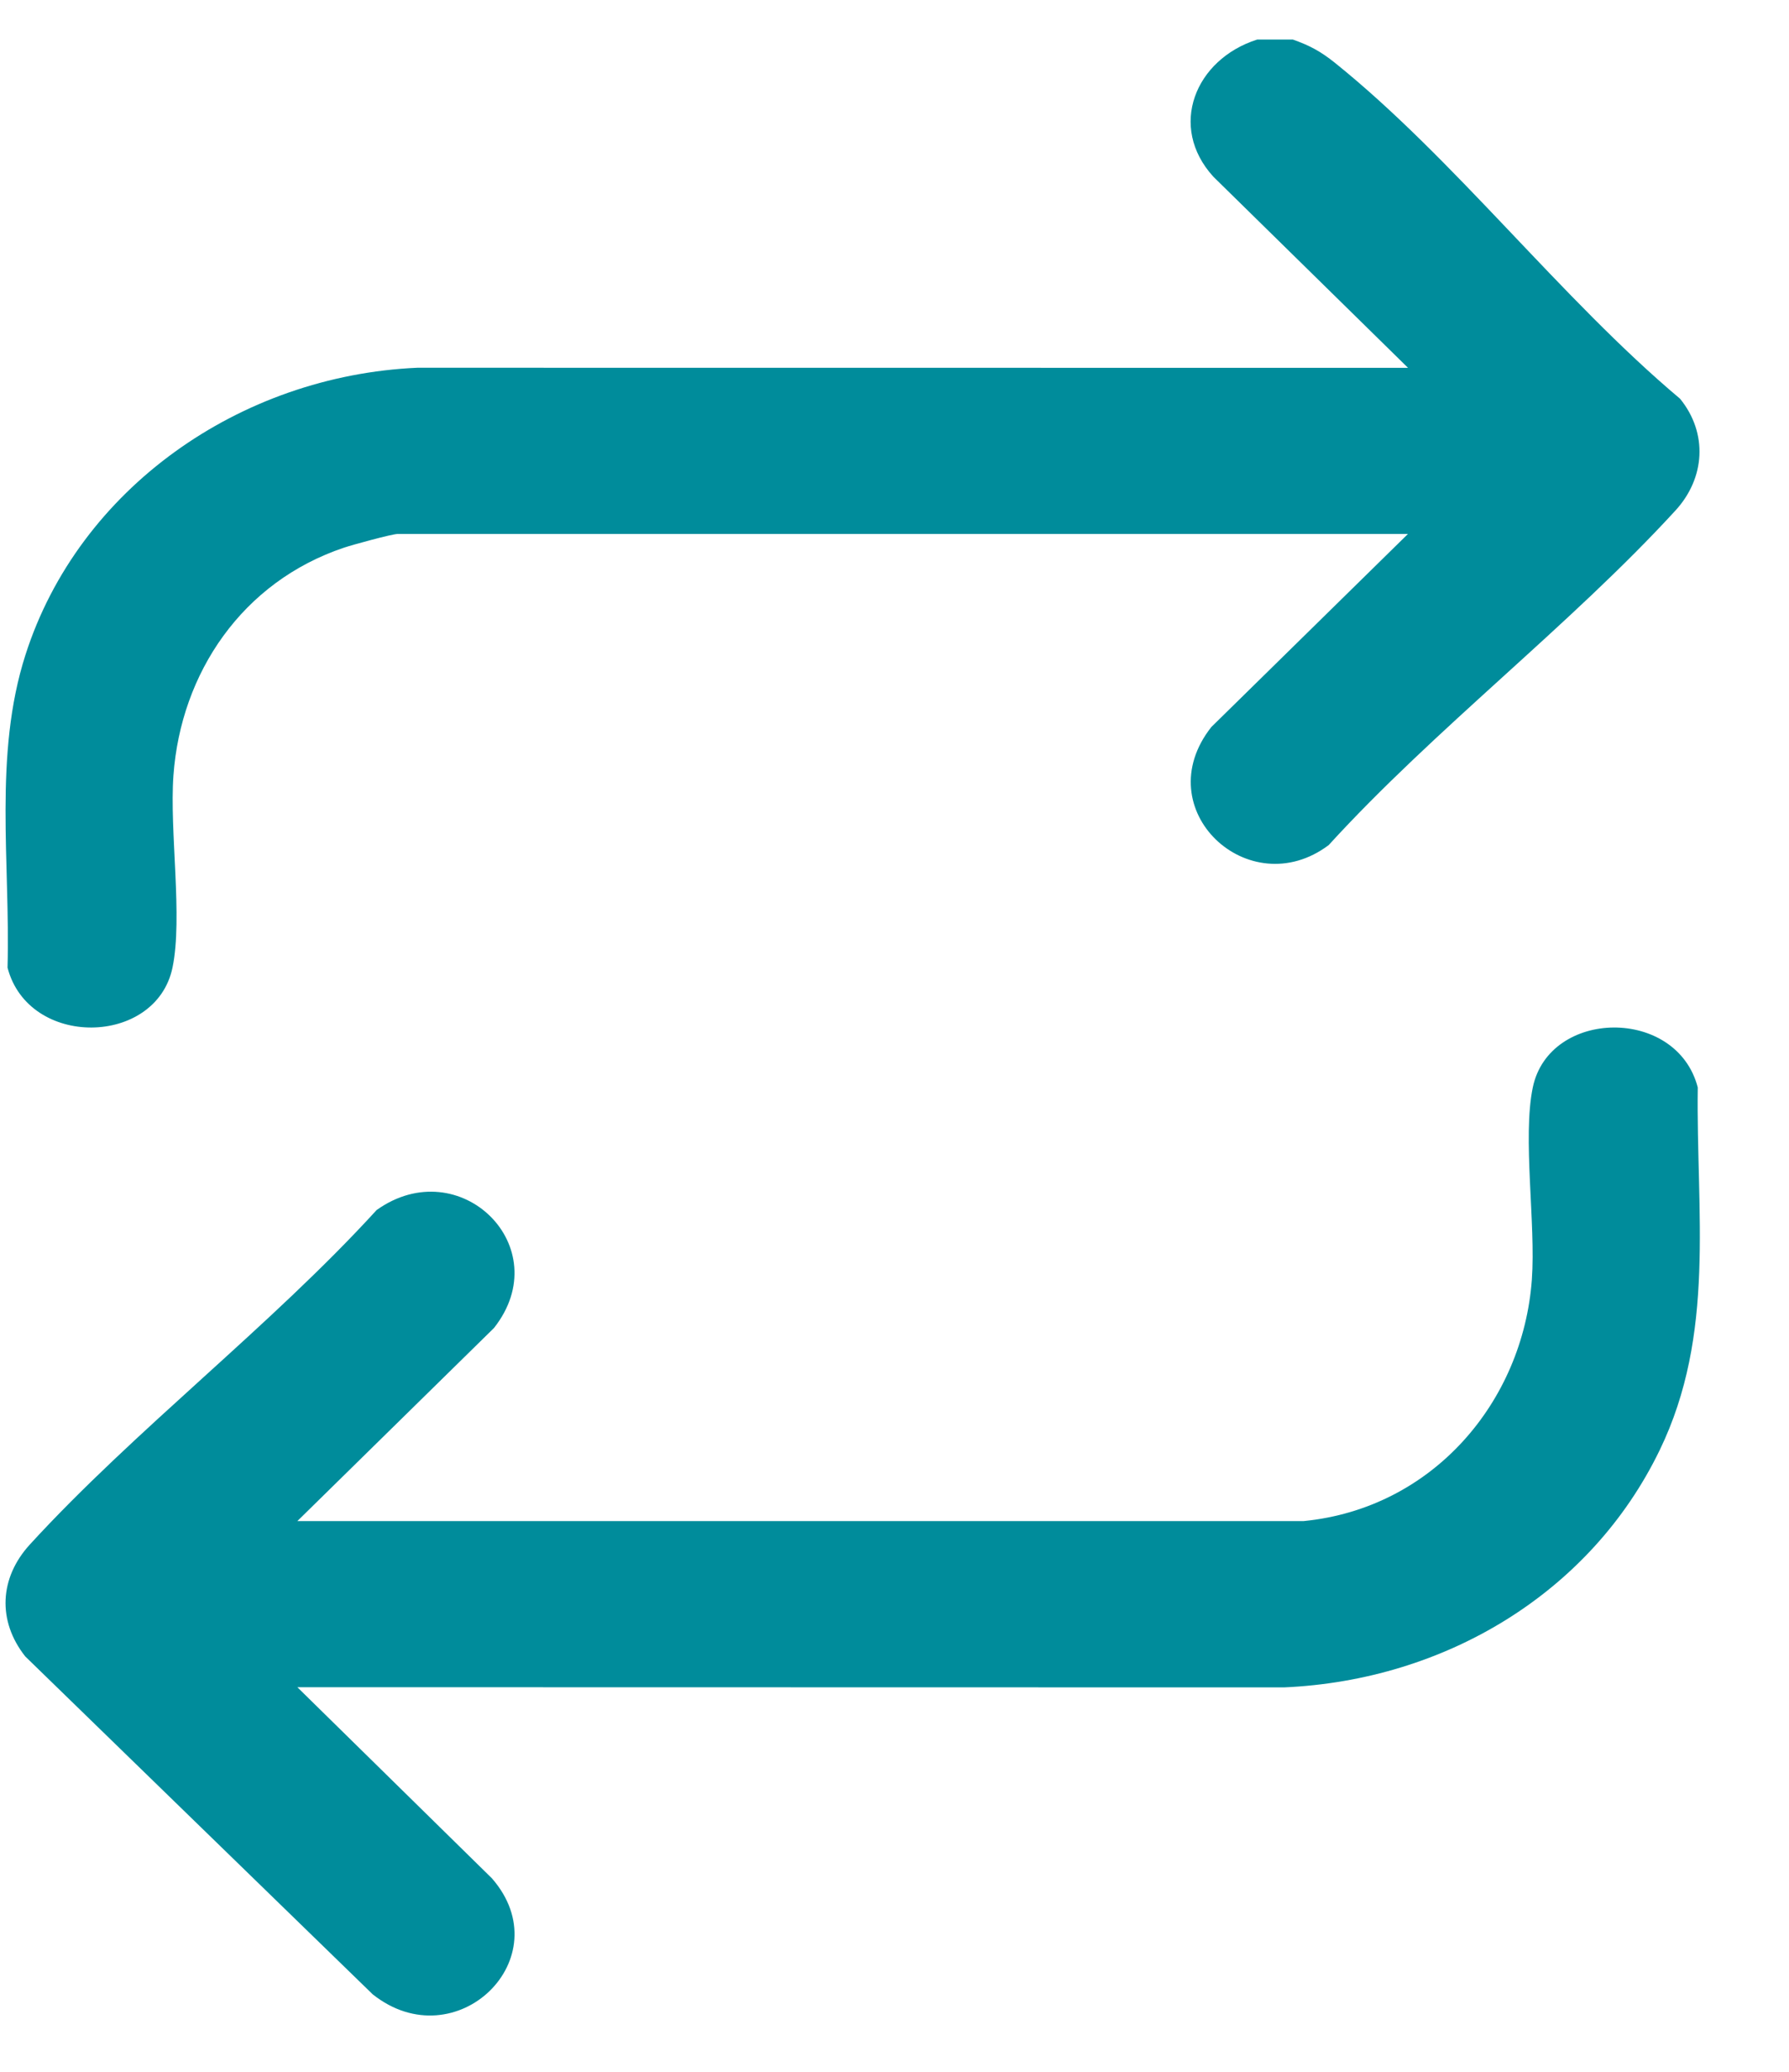
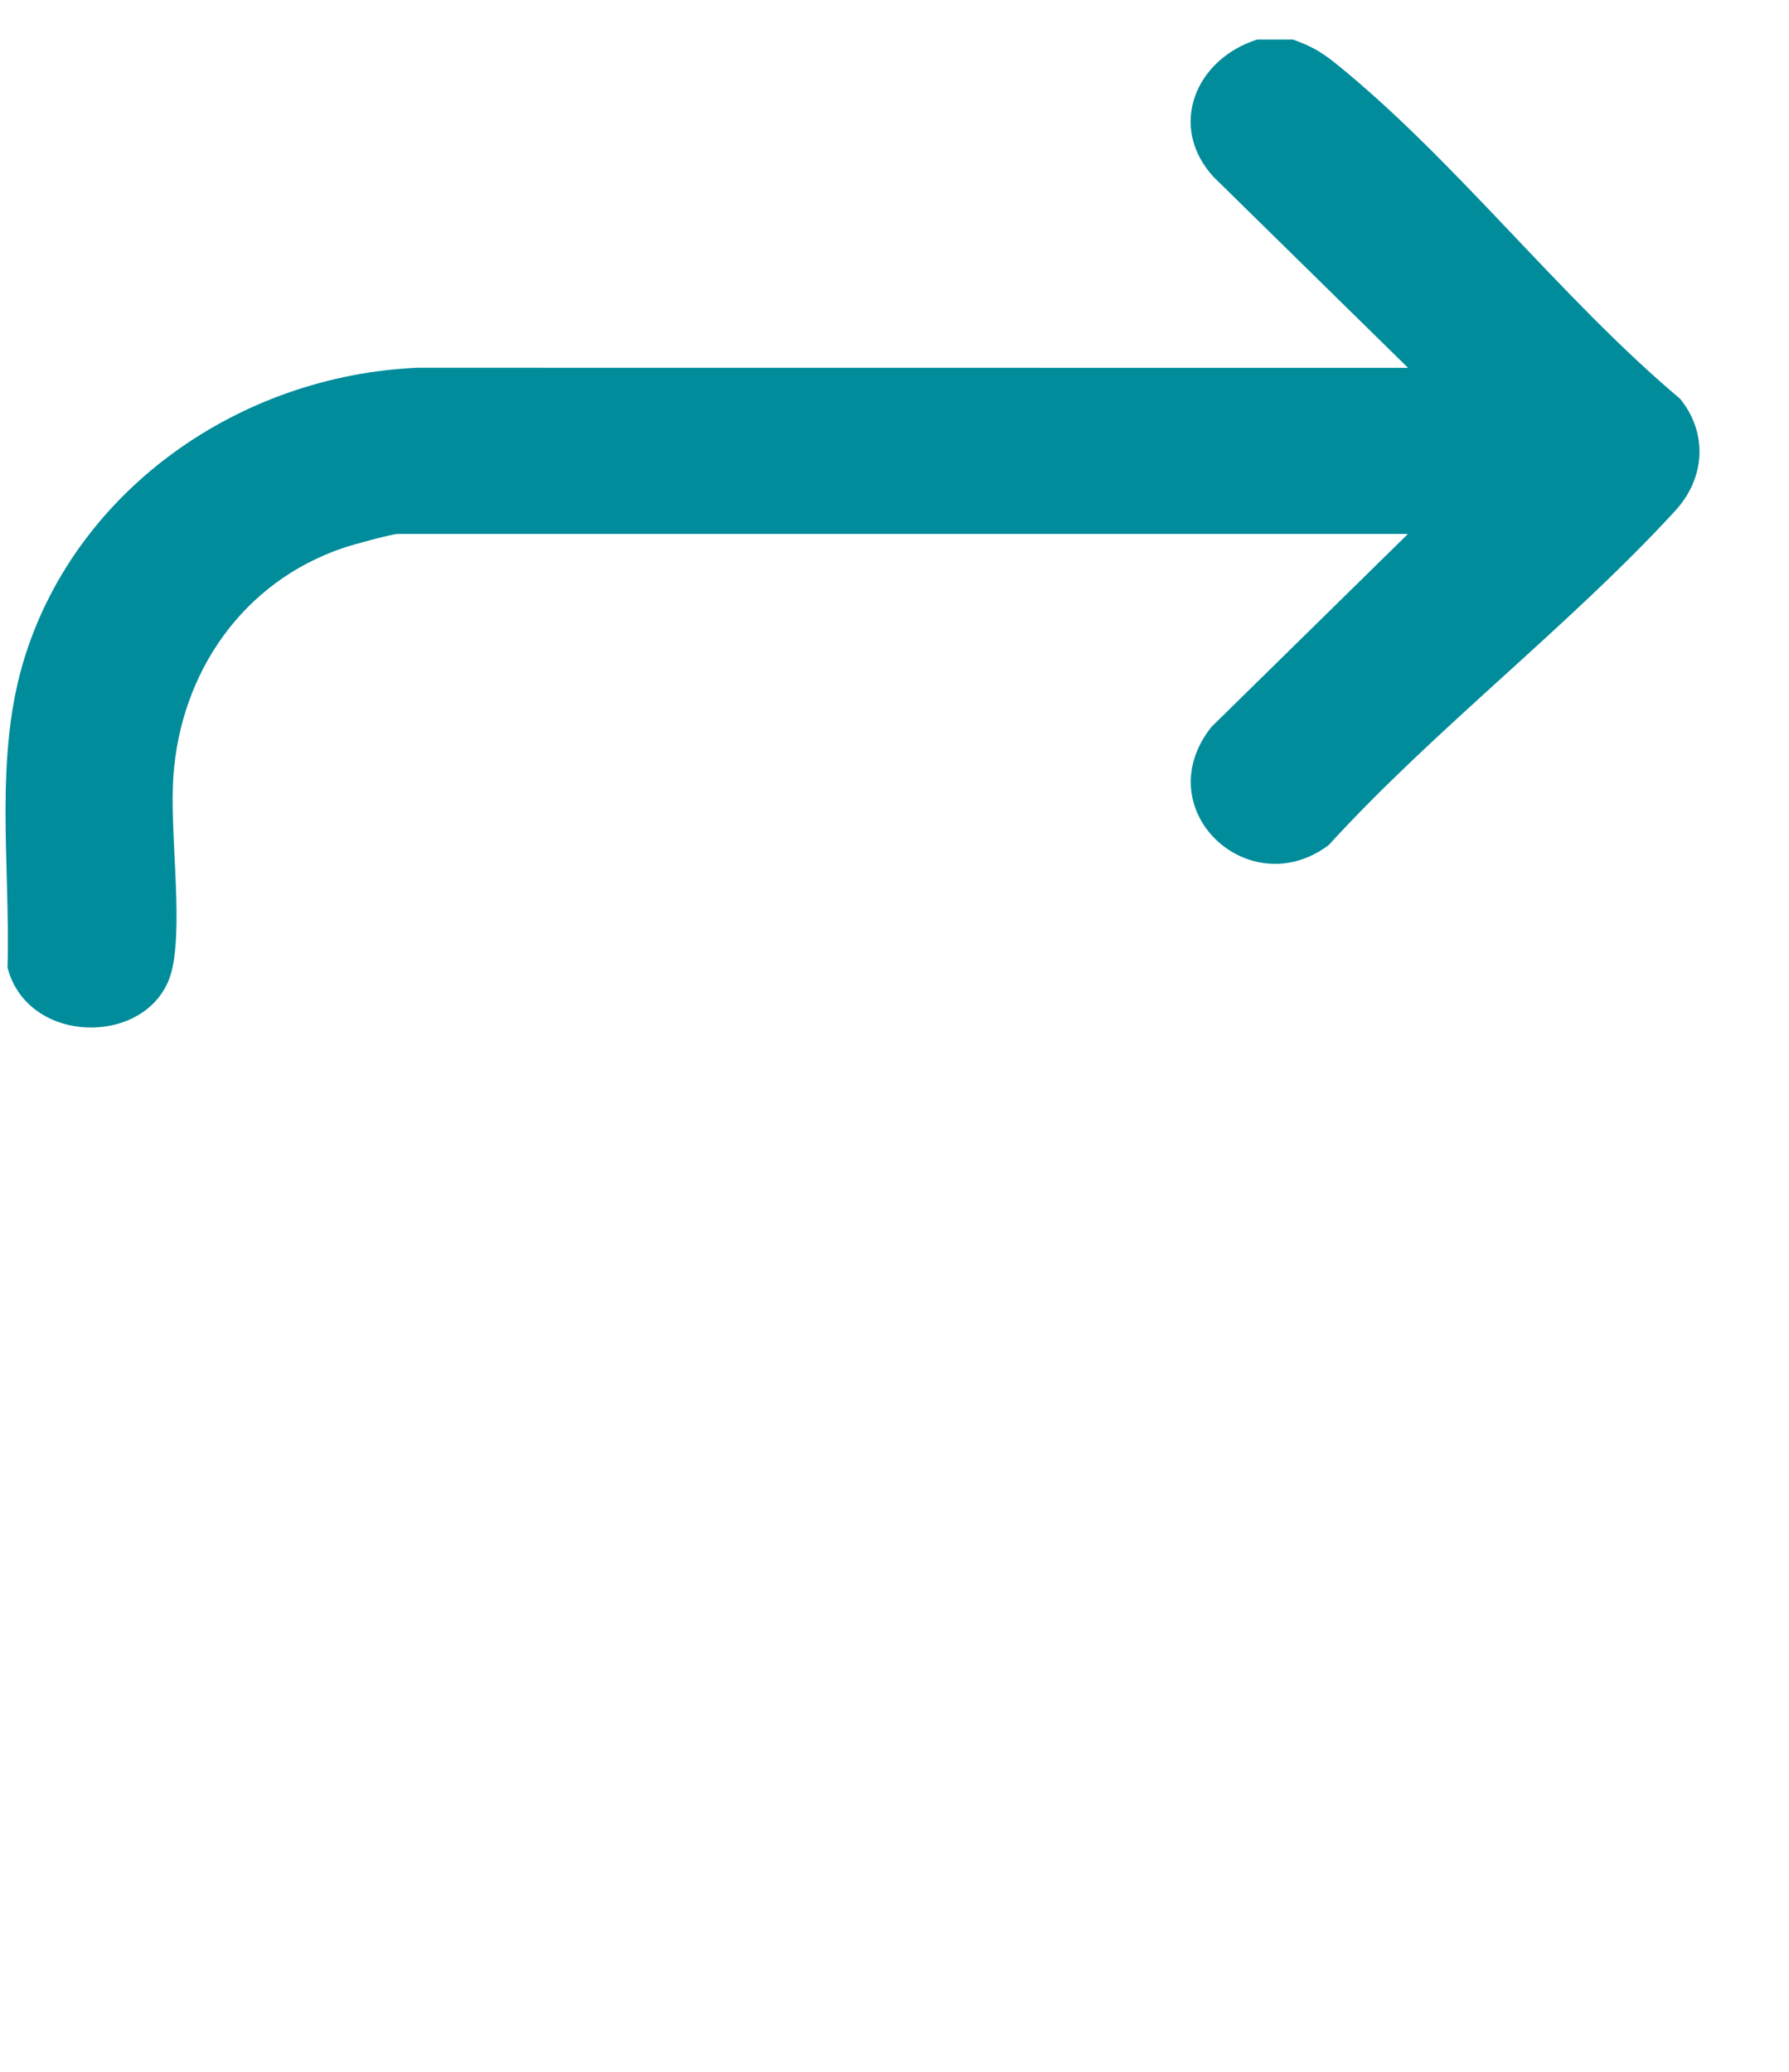
<svg xmlns="http://www.w3.org/2000/svg" width="19" height="22" viewBox="0 0 19 22" fill="none">
  <path d="M13.731 0.42C13.912 0.484 14.027 0.547 14.175 0.665C15.444 1.684 16.58 3.173 17.843 4.234C18.14 4.599 18.11 5.076 17.795 5.42C16.679 6.638 15.236 7.741 14.111 8.974C13.264 9.61 12.175 8.595 12.865 7.72L14.953 5.67H4.223C4.164 5.67 3.741 5.786 3.655 5.815C2.574 6.177 1.921 7.144 1.842 8.234C1.799 8.828 1.943 9.743 1.832 10.275C1.657 11.112 0.303 11.134 0.08 10.275C0.111 9.171 -0.071 8.016 0.271 6.952C0.837 5.187 2.548 3.988 4.433 3.905L14.954 3.906L12.887 1.877C12.402 1.346 12.691 0.63 13.352 0.42H13.732L13.731 0.42Z" fill="#008C9B" />
-   <path d="M13.845 16.152C15.218 16.017 16.174 14.885 16.269 13.588C16.312 12.994 16.168 12.079 16.279 11.547C16.454 10.71 17.808 10.688 18.031 11.547C18.013 12.875 18.225 14.164 17.626 15.4C16.892 16.915 15.347 17.843 13.636 17.918L3.158 17.916L5.224 19.945C5.964 20.792 4.842 21.879 3.958 21.177L0.268 17.589C-0.03 17.211 -0.006 16.755 0.316 16.402C1.431 15.184 2.876 14.081 4 12.849C4.883 12.22 5.925 13.242 5.246 14.102L3.158 16.152H13.845Z" fill="#008C9B" />
</svg>